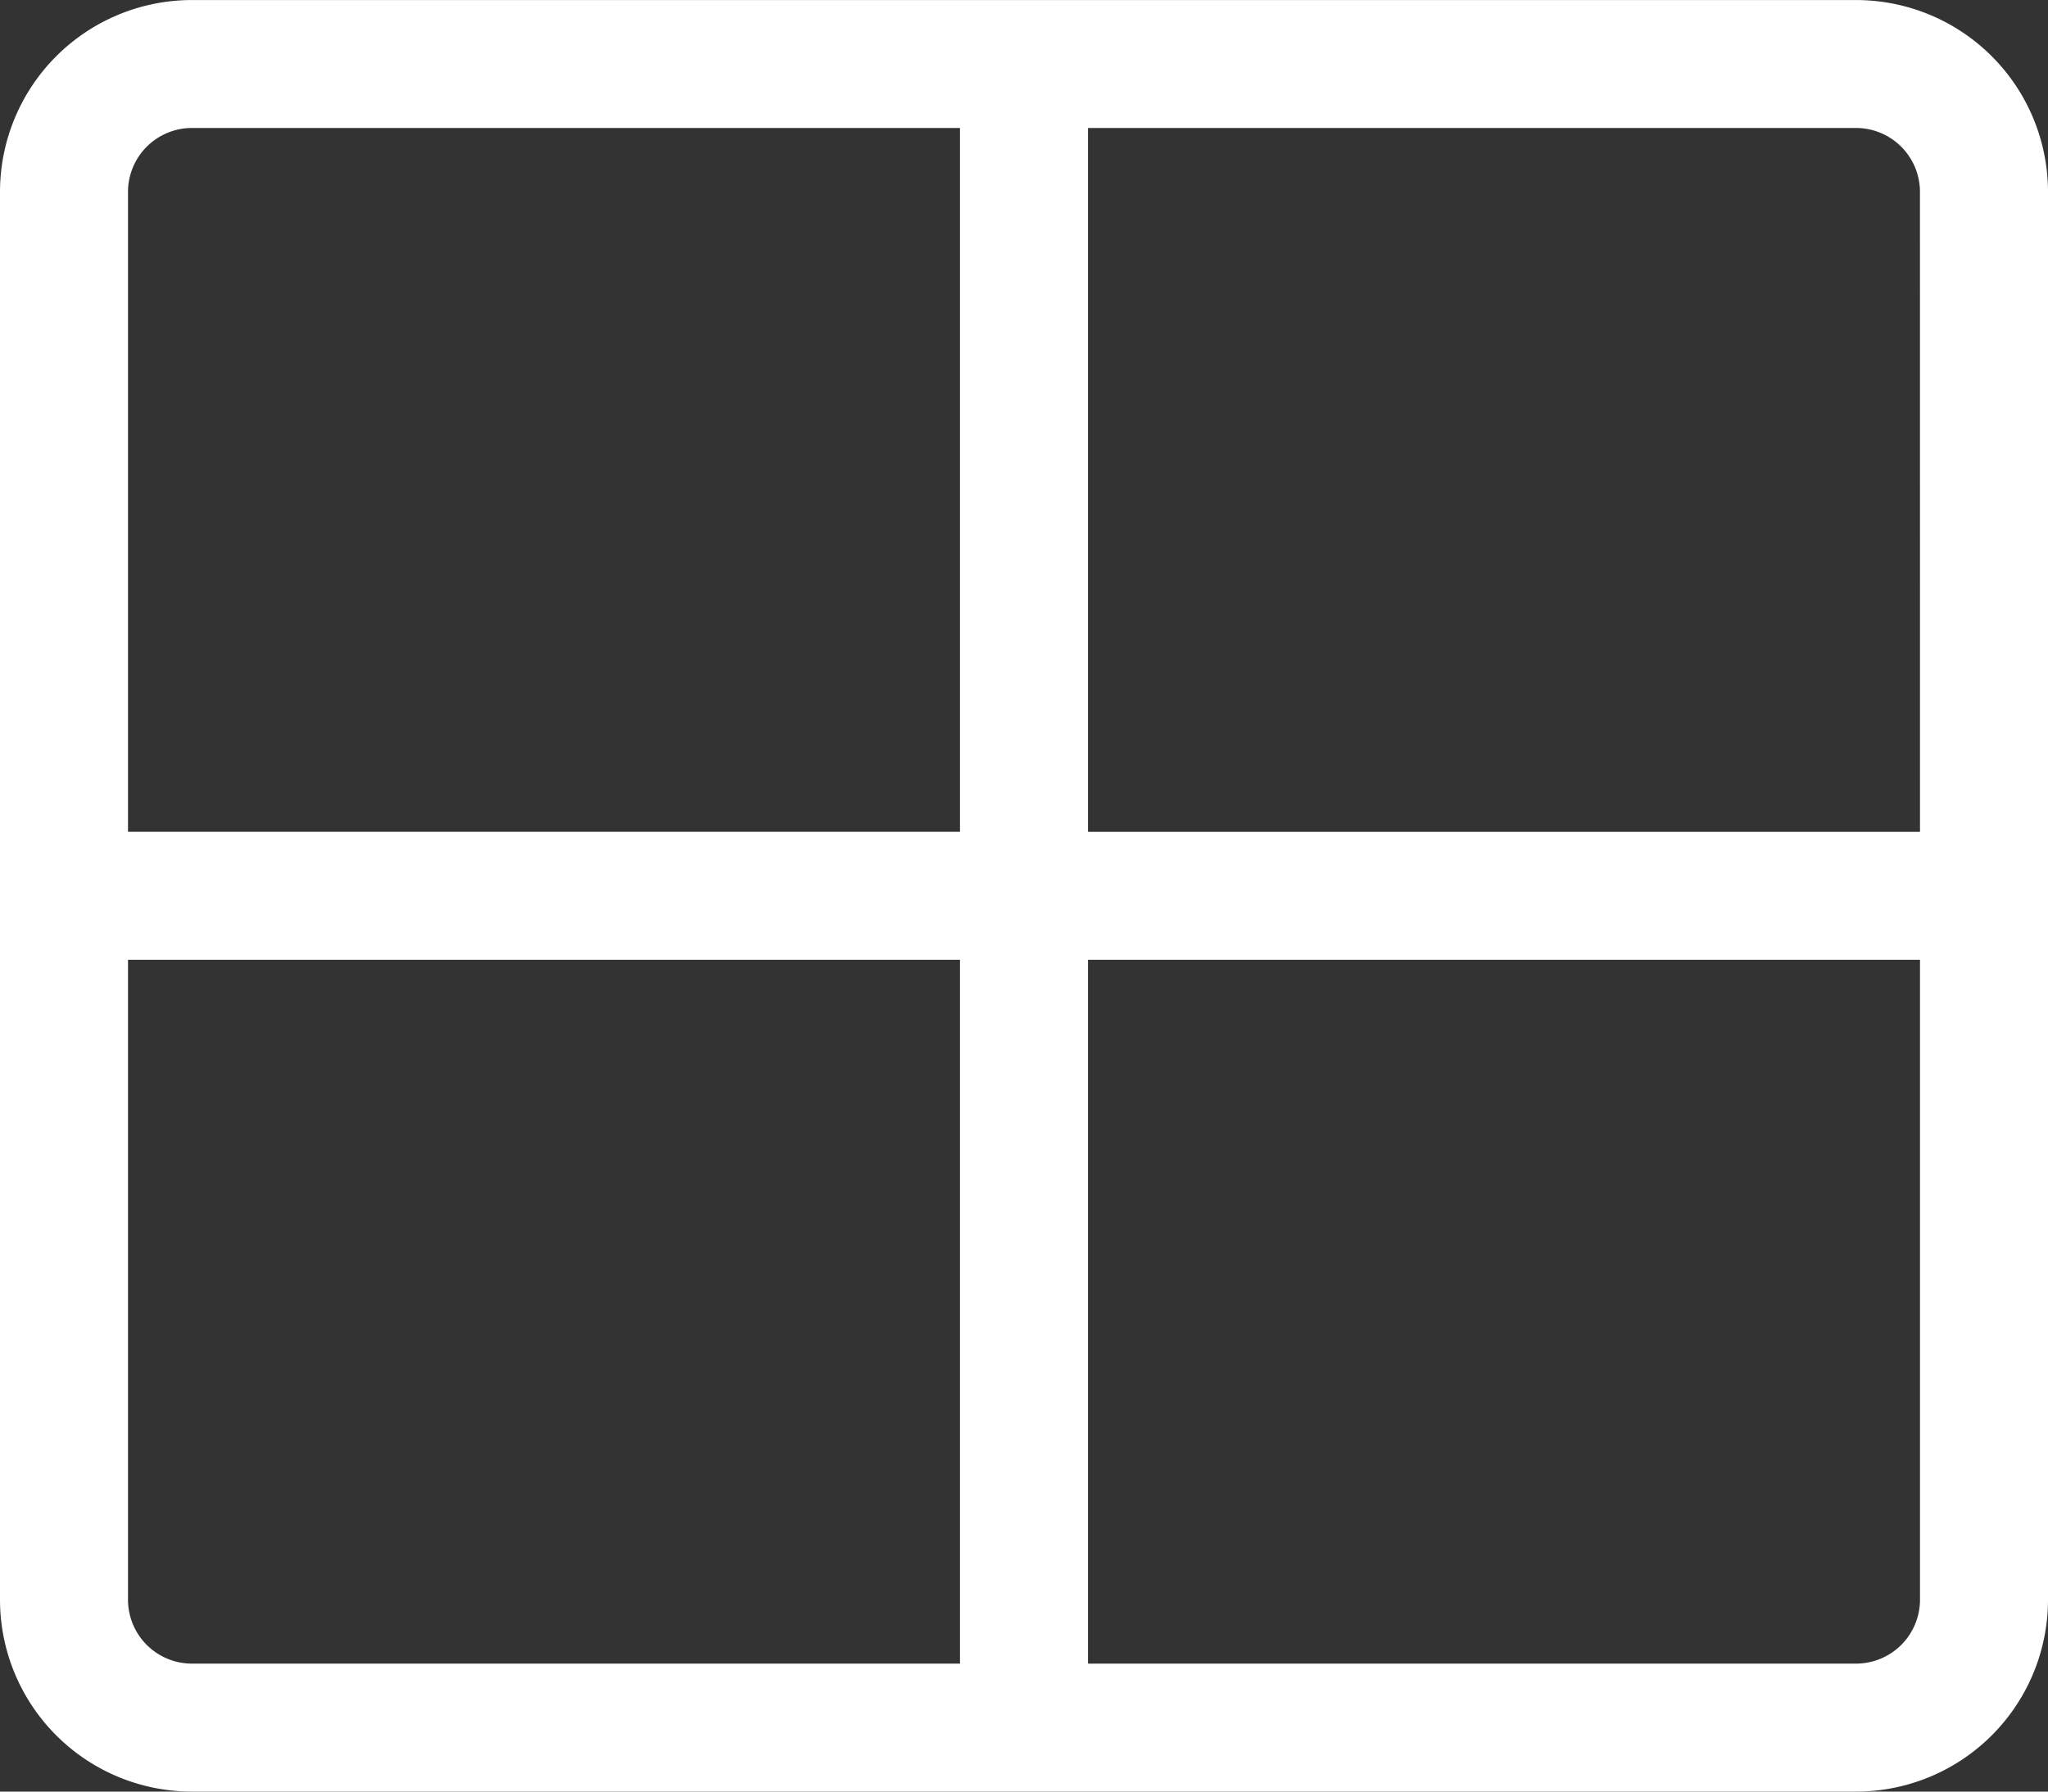
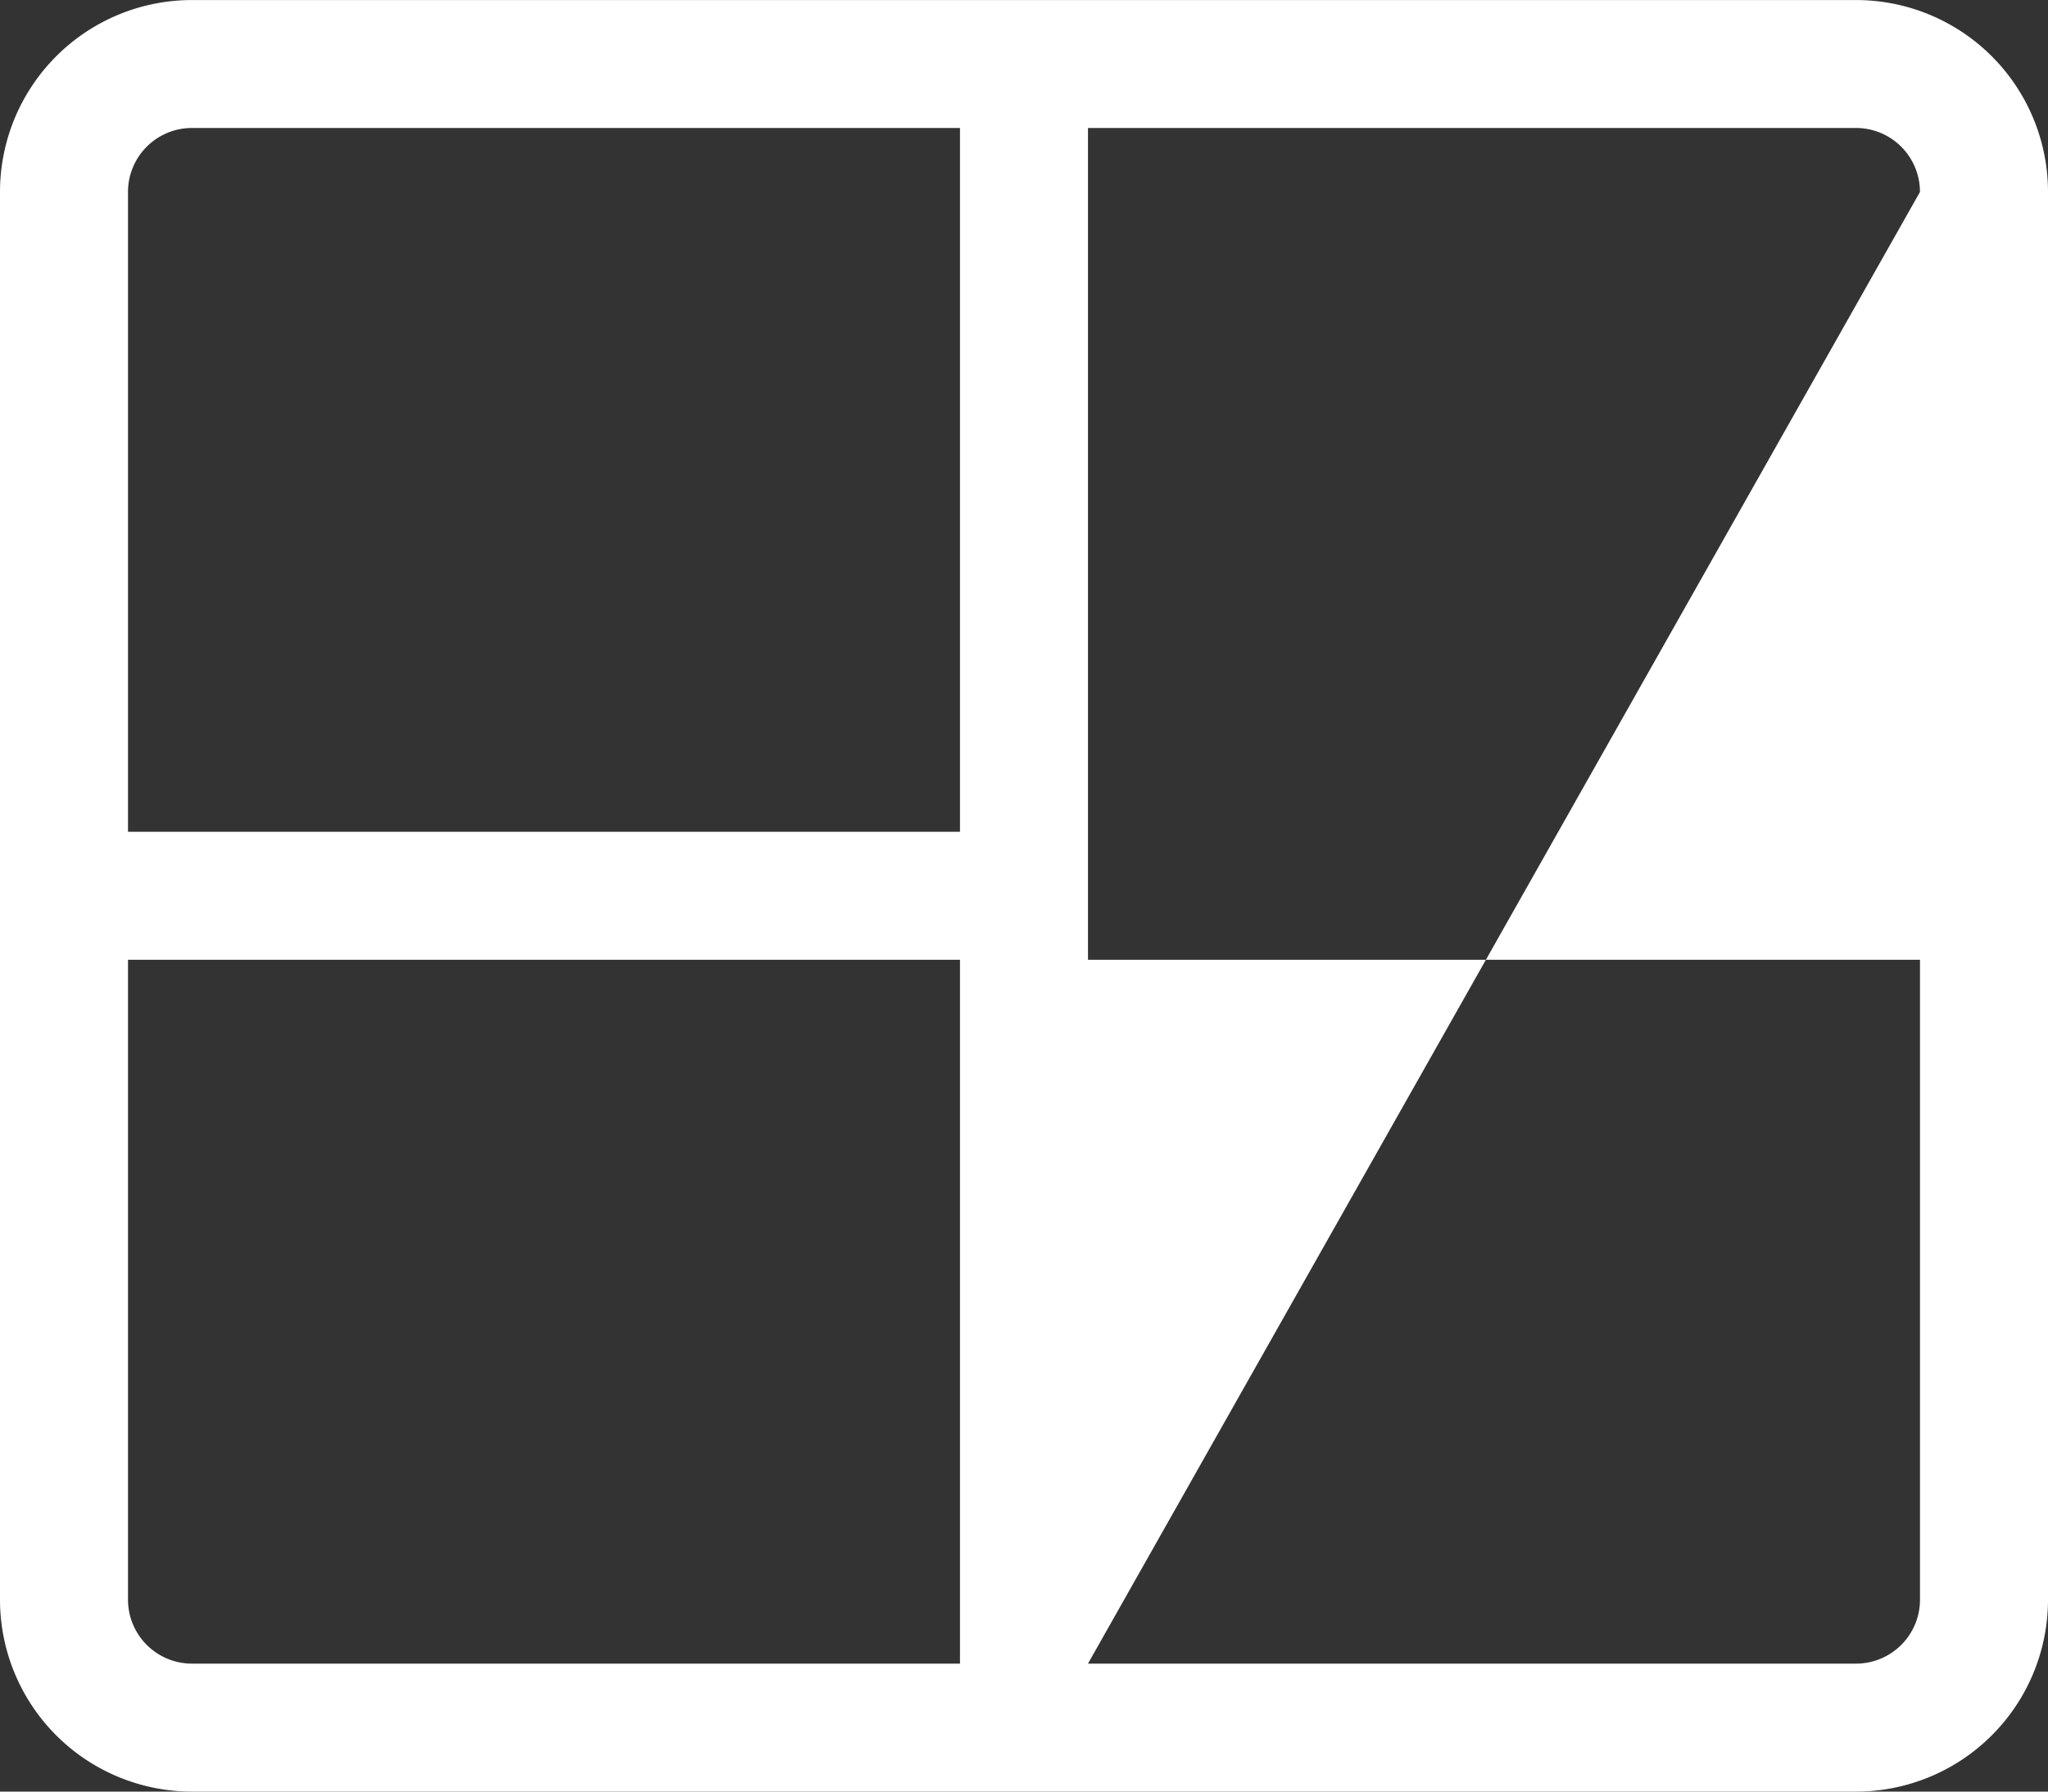
<svg xmlns="http://www.w3.org/2000/svg" width="50" height="43.75" viewBox="0 0 50 43.75">
  <rect x="0" y="0" width="50" height="43.75" fill="#333333" stroke="none" />
-   <path d="M-25-35.937V-1.562a4.687,4.687,0,0,0,4.687,4.687H20.312A4.687,4.687,0,0,0,25-1.562V-35.937a4.687,4.687,0,0,0-4.687-4.687H-20.313A4.687,4.687,0,0,0-25-35.937ZM-1.563-37.5v17.187H-21.875V-35.937A1.562,1.562,0,0,1-20.313-37.5ZM-21.875-1.562V-17.187H-1.563V0h-18.75A1.562,1.562,0,0,1-21.875-1.562ZM1.562,0V-17.187H21.875V-1.562A1.562,1.562,0,0,1,20.312,0ZM21.875-20.312H1.562V-37.5h18.75a1.562,1.562,0,0,1,1.562,1.563Z" transform="translate(25 40.625)" fill="#fff" />
+   <path d="M-25-35.937V-1.562a4.687,4.687,0,0,0,4.687,4.687H20.312A4.687,4.687,0,0,0,25-1.562V-35.937a4.687,4.687,0,0,0-4.687-4.687H-20.313A4.687,4.687,0,0,0-25-35.937ZM-1.563-37.5v17.187H-21.875V-35.937A1.562,1.562,0,0,1-20.313-37.5ZM-21.875-1.562V-17.187H-1.563V0h-18.75A1.562,1.562,0,0,1-21.875-1.562ZM1.562,0V-17.187H21.875V-1.562A1.562,1.562,0,0,1,20.312,0ZH1.562V-37.5h18.75a1.562,1.562,0,0,1,1.562,1.563Z" transform="translate(25 40.625)" fill="#fff" />
</svg>